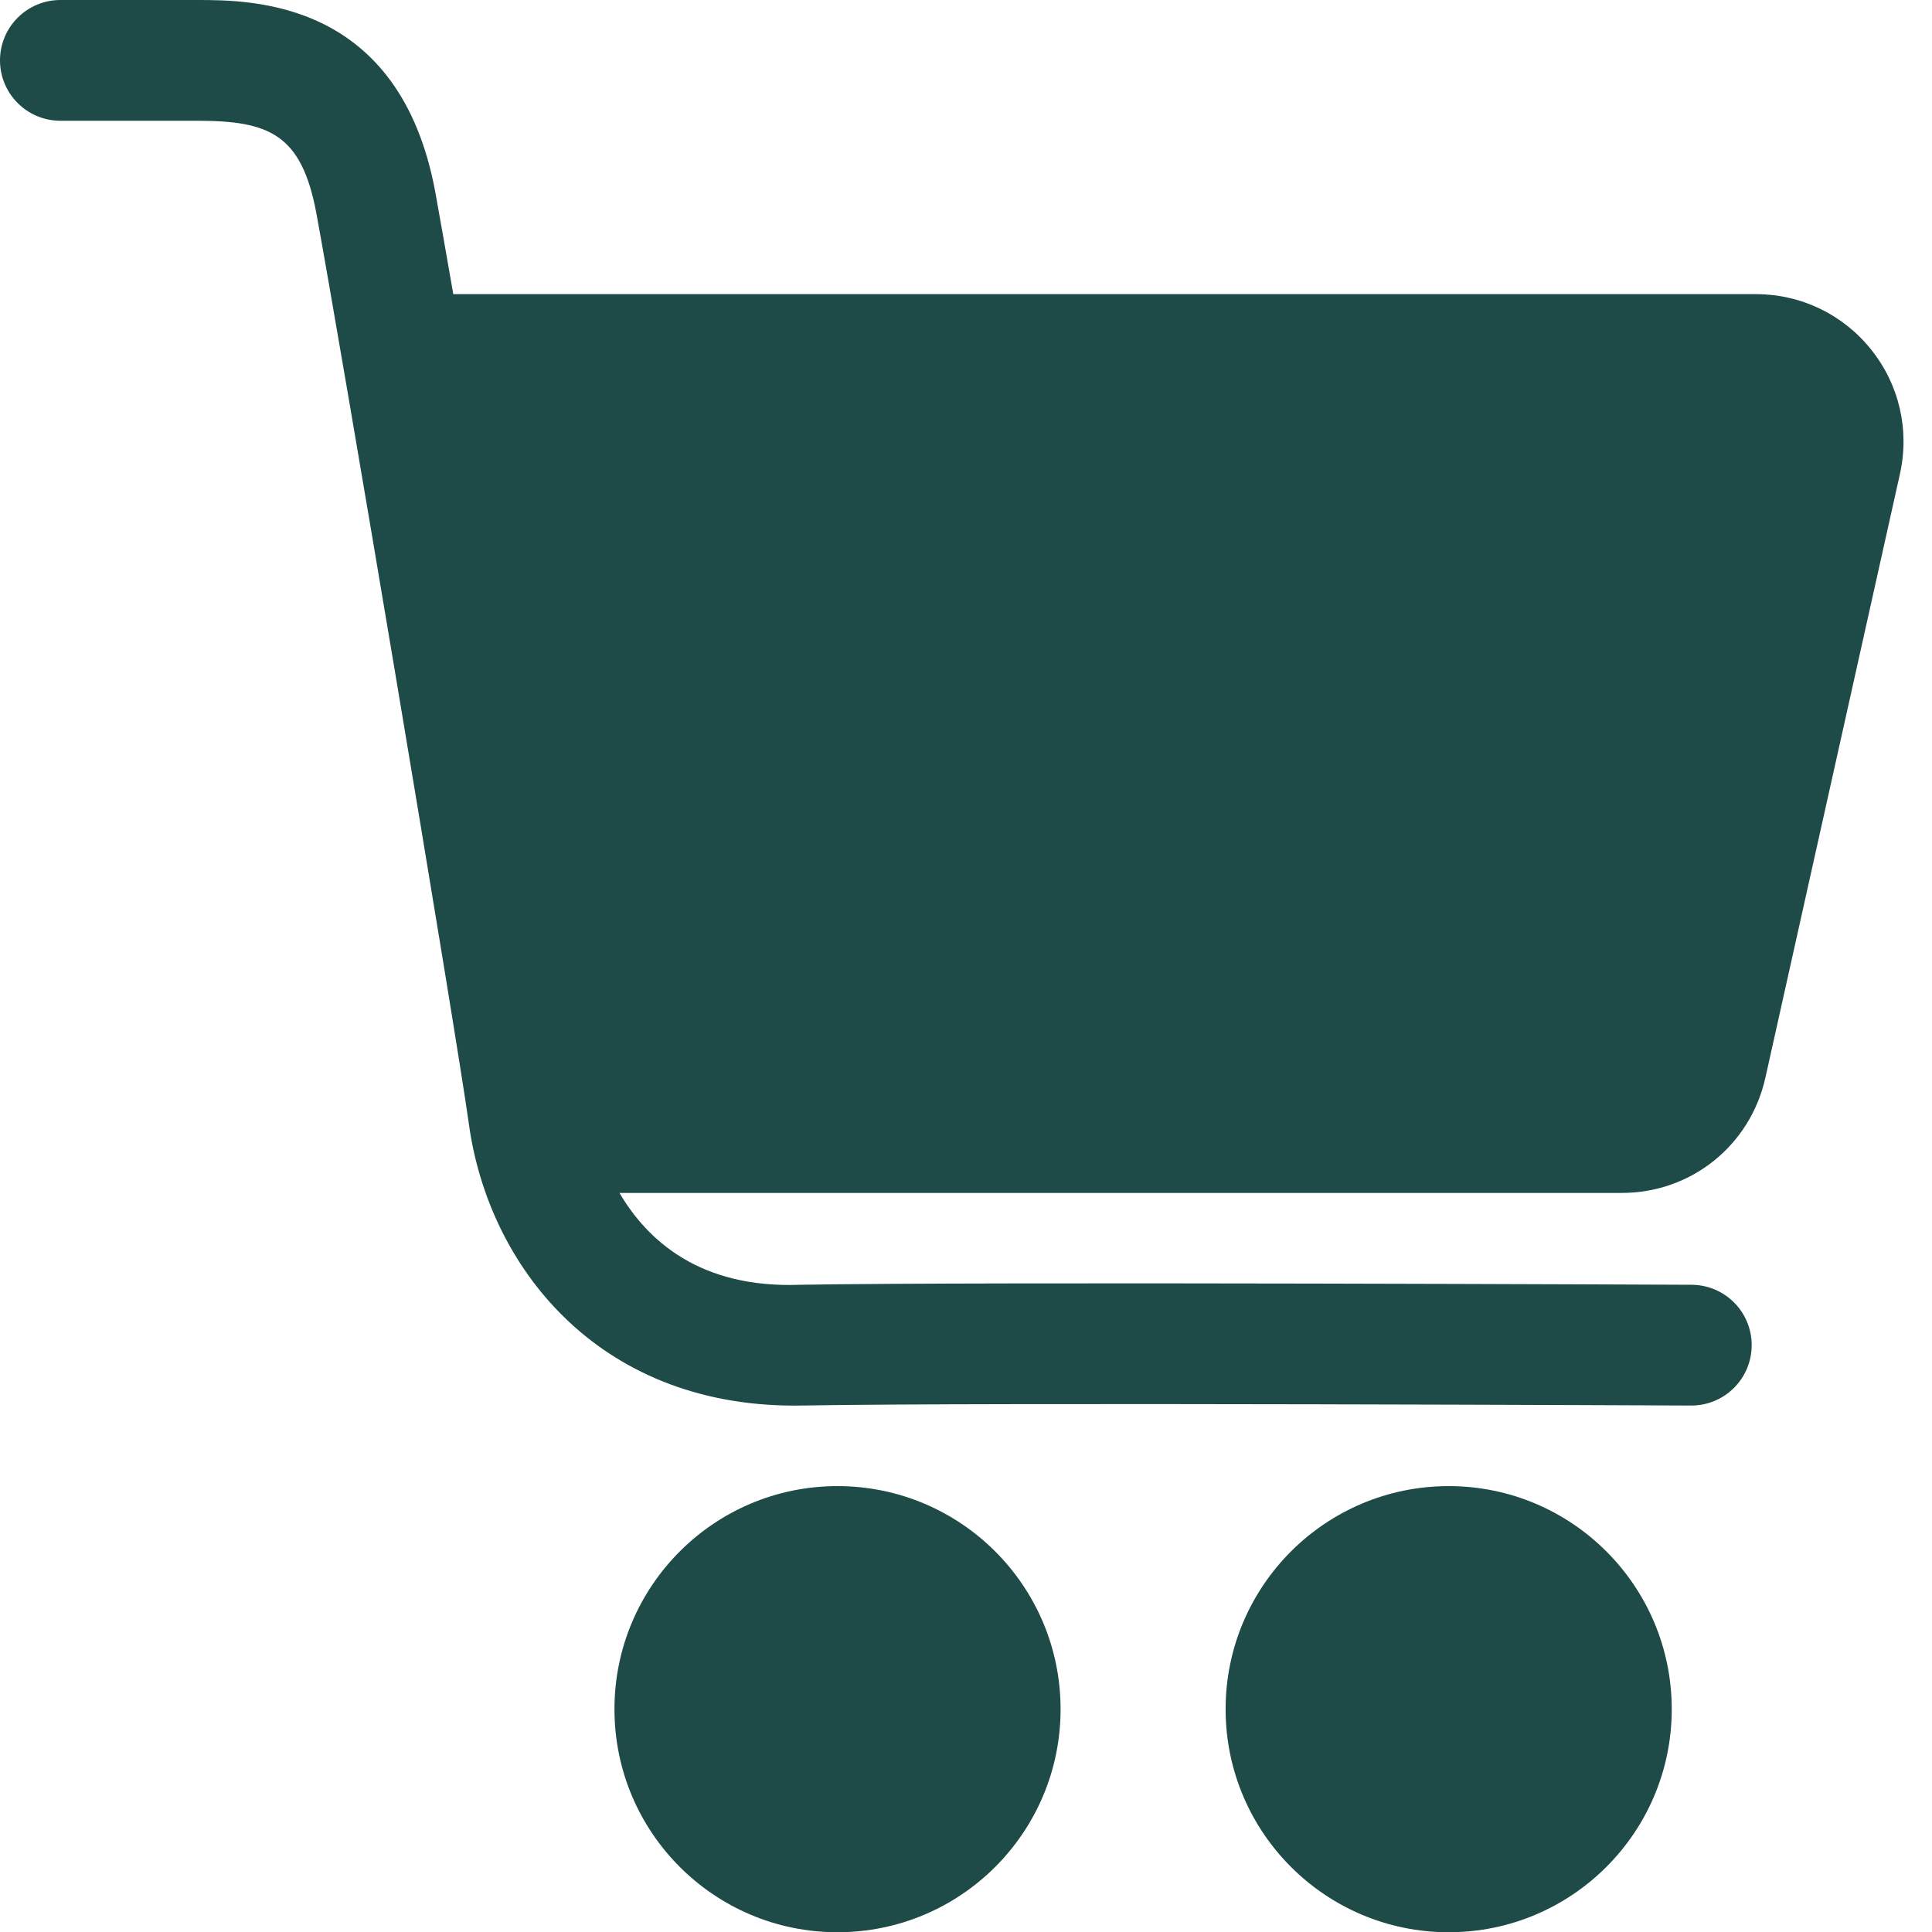
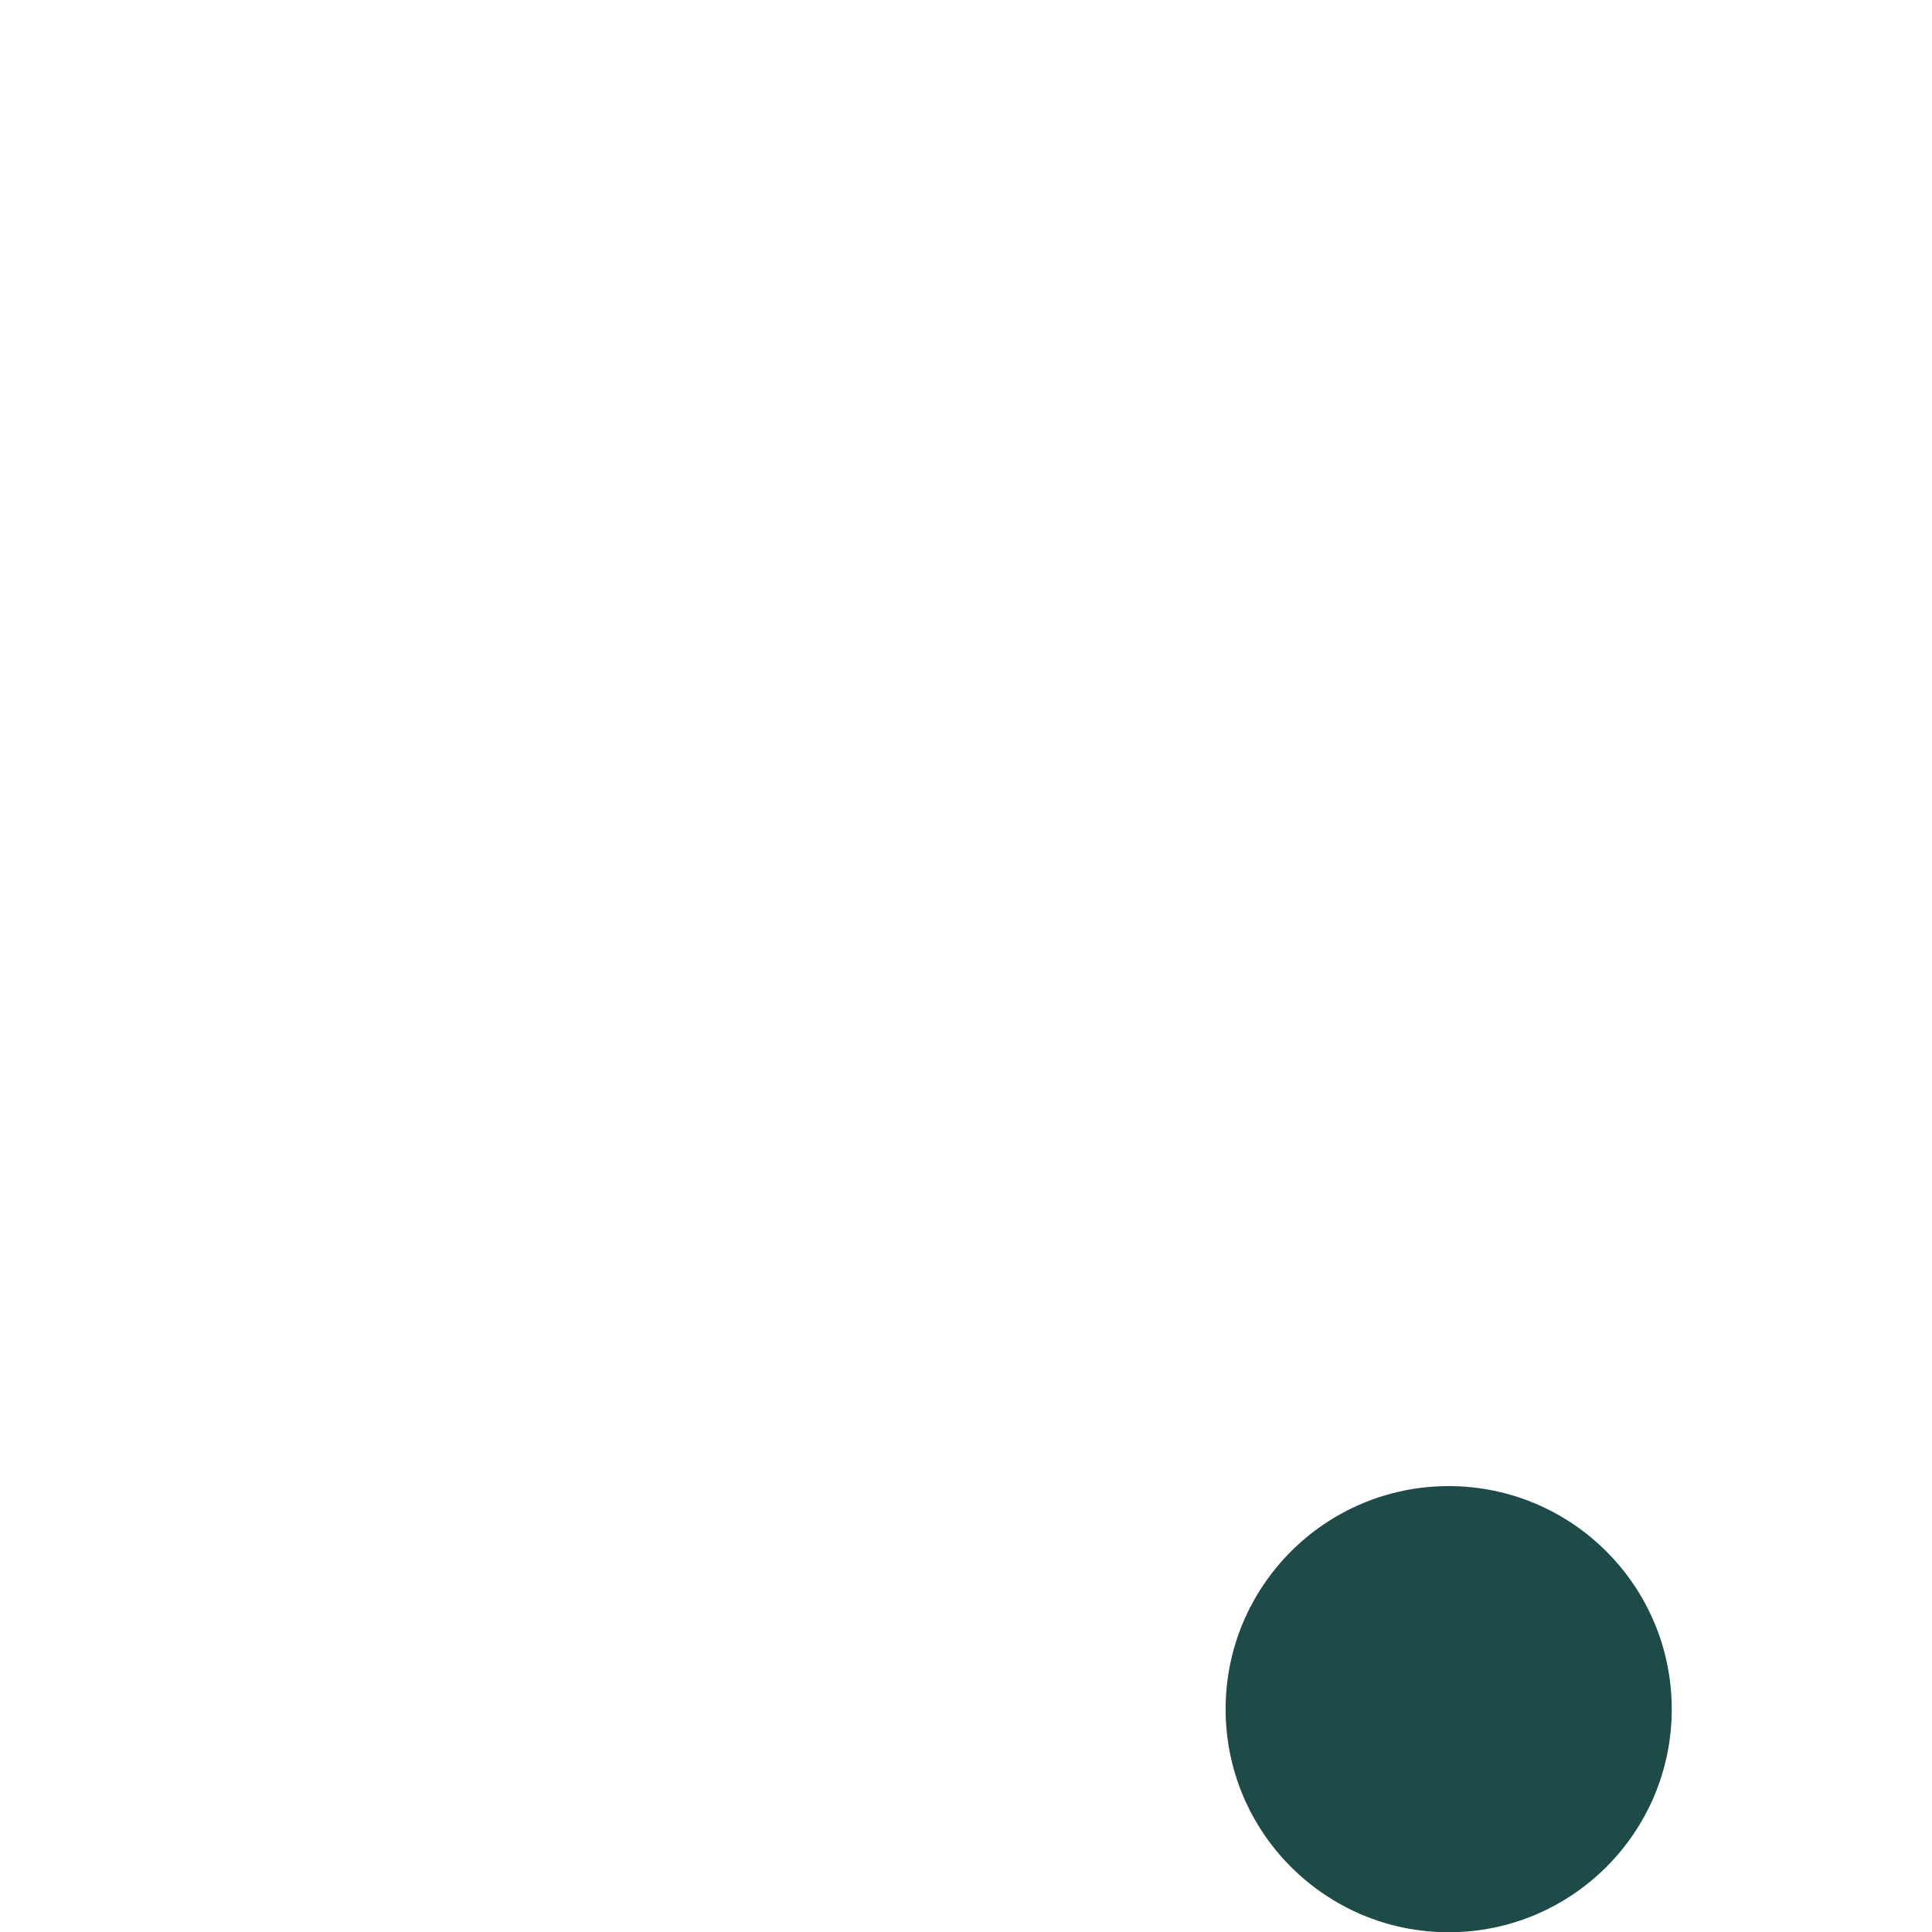
<svg xmlns="http://www.w3.org/2000/svg" width="24px" height="24px" viewBox="0 0 24 24" version="1.1">
  <title>Shopping cart teal hover@3x</title>
  <g id="Shopping-cart-teal-hover" stroke="none" stroke-width="1" fill="none" fill-rule="evenodd">
-     <path d="M23.242,4.34 C22.892,3.904 22.371,3.654 21.812,3.654 L5.631,3.654 C5.534,3.098 5.455,2.648 5.408,2.389 C4.967,0 3.133,0 2.442,0 L0.75,0 C0.336,0 0,0.336 0,0.75 C0,1.164 0.336,1.5 0.75,1.5 L2.442,1.5 C3.342,1.5 3.748,1.661 3.932,2.66 C4.23,4.275 5.666,12.816 5.825,13.965 C6.066,15.715 7.409,17.461 9.871,17.461 C9.902,17.461 9.933,17.46 9.965,17.46 C12.239,17.419 20.919,17.46 21.006,17.46 L21.01,17.46 C21.423,17.46 21.758,17.127 21.76,16.714 C21.762,16.298 21.428,15.962 21.013,15.96 C20.927,15.96 12.23,15.92 9.938,15.96 C8.695,16.006 8.044,15.411 7.695,14.819 L20.146,14.819 C21.008,14.819 21.741,14.231 21.93,13.389 L23.602,5.886 C23.723,5.34 23.593,4.777 23.242,4.34" id="Fill-1" fill="#1E4A48" />
-     <path d="M10.403,18.461 C8.873,18.461 7.633,19.702 7.633,21.232 C7.633,22.762 8.873,24.003 10.403,24.003 C11.934,24.003 13.175,22.762 13.175,21.232 C13.175,19.702 11.934,18.461 10.403,18.461" id="Fill-4" fill="#1E4A48" />
    <path d="M17.996,18.461 C16.466,18.461 15.225,19.702 15.225,21.232 C15.225,22.762 16.466,24.003 17.996,24.003 C19.526,24.003 20.767,22.762 20.767,21.232 C20.767,19.702 19.526,18.461 17.996,18.461" id="Fill-7" fill="#1E4A48" />
  </g>
</svg>